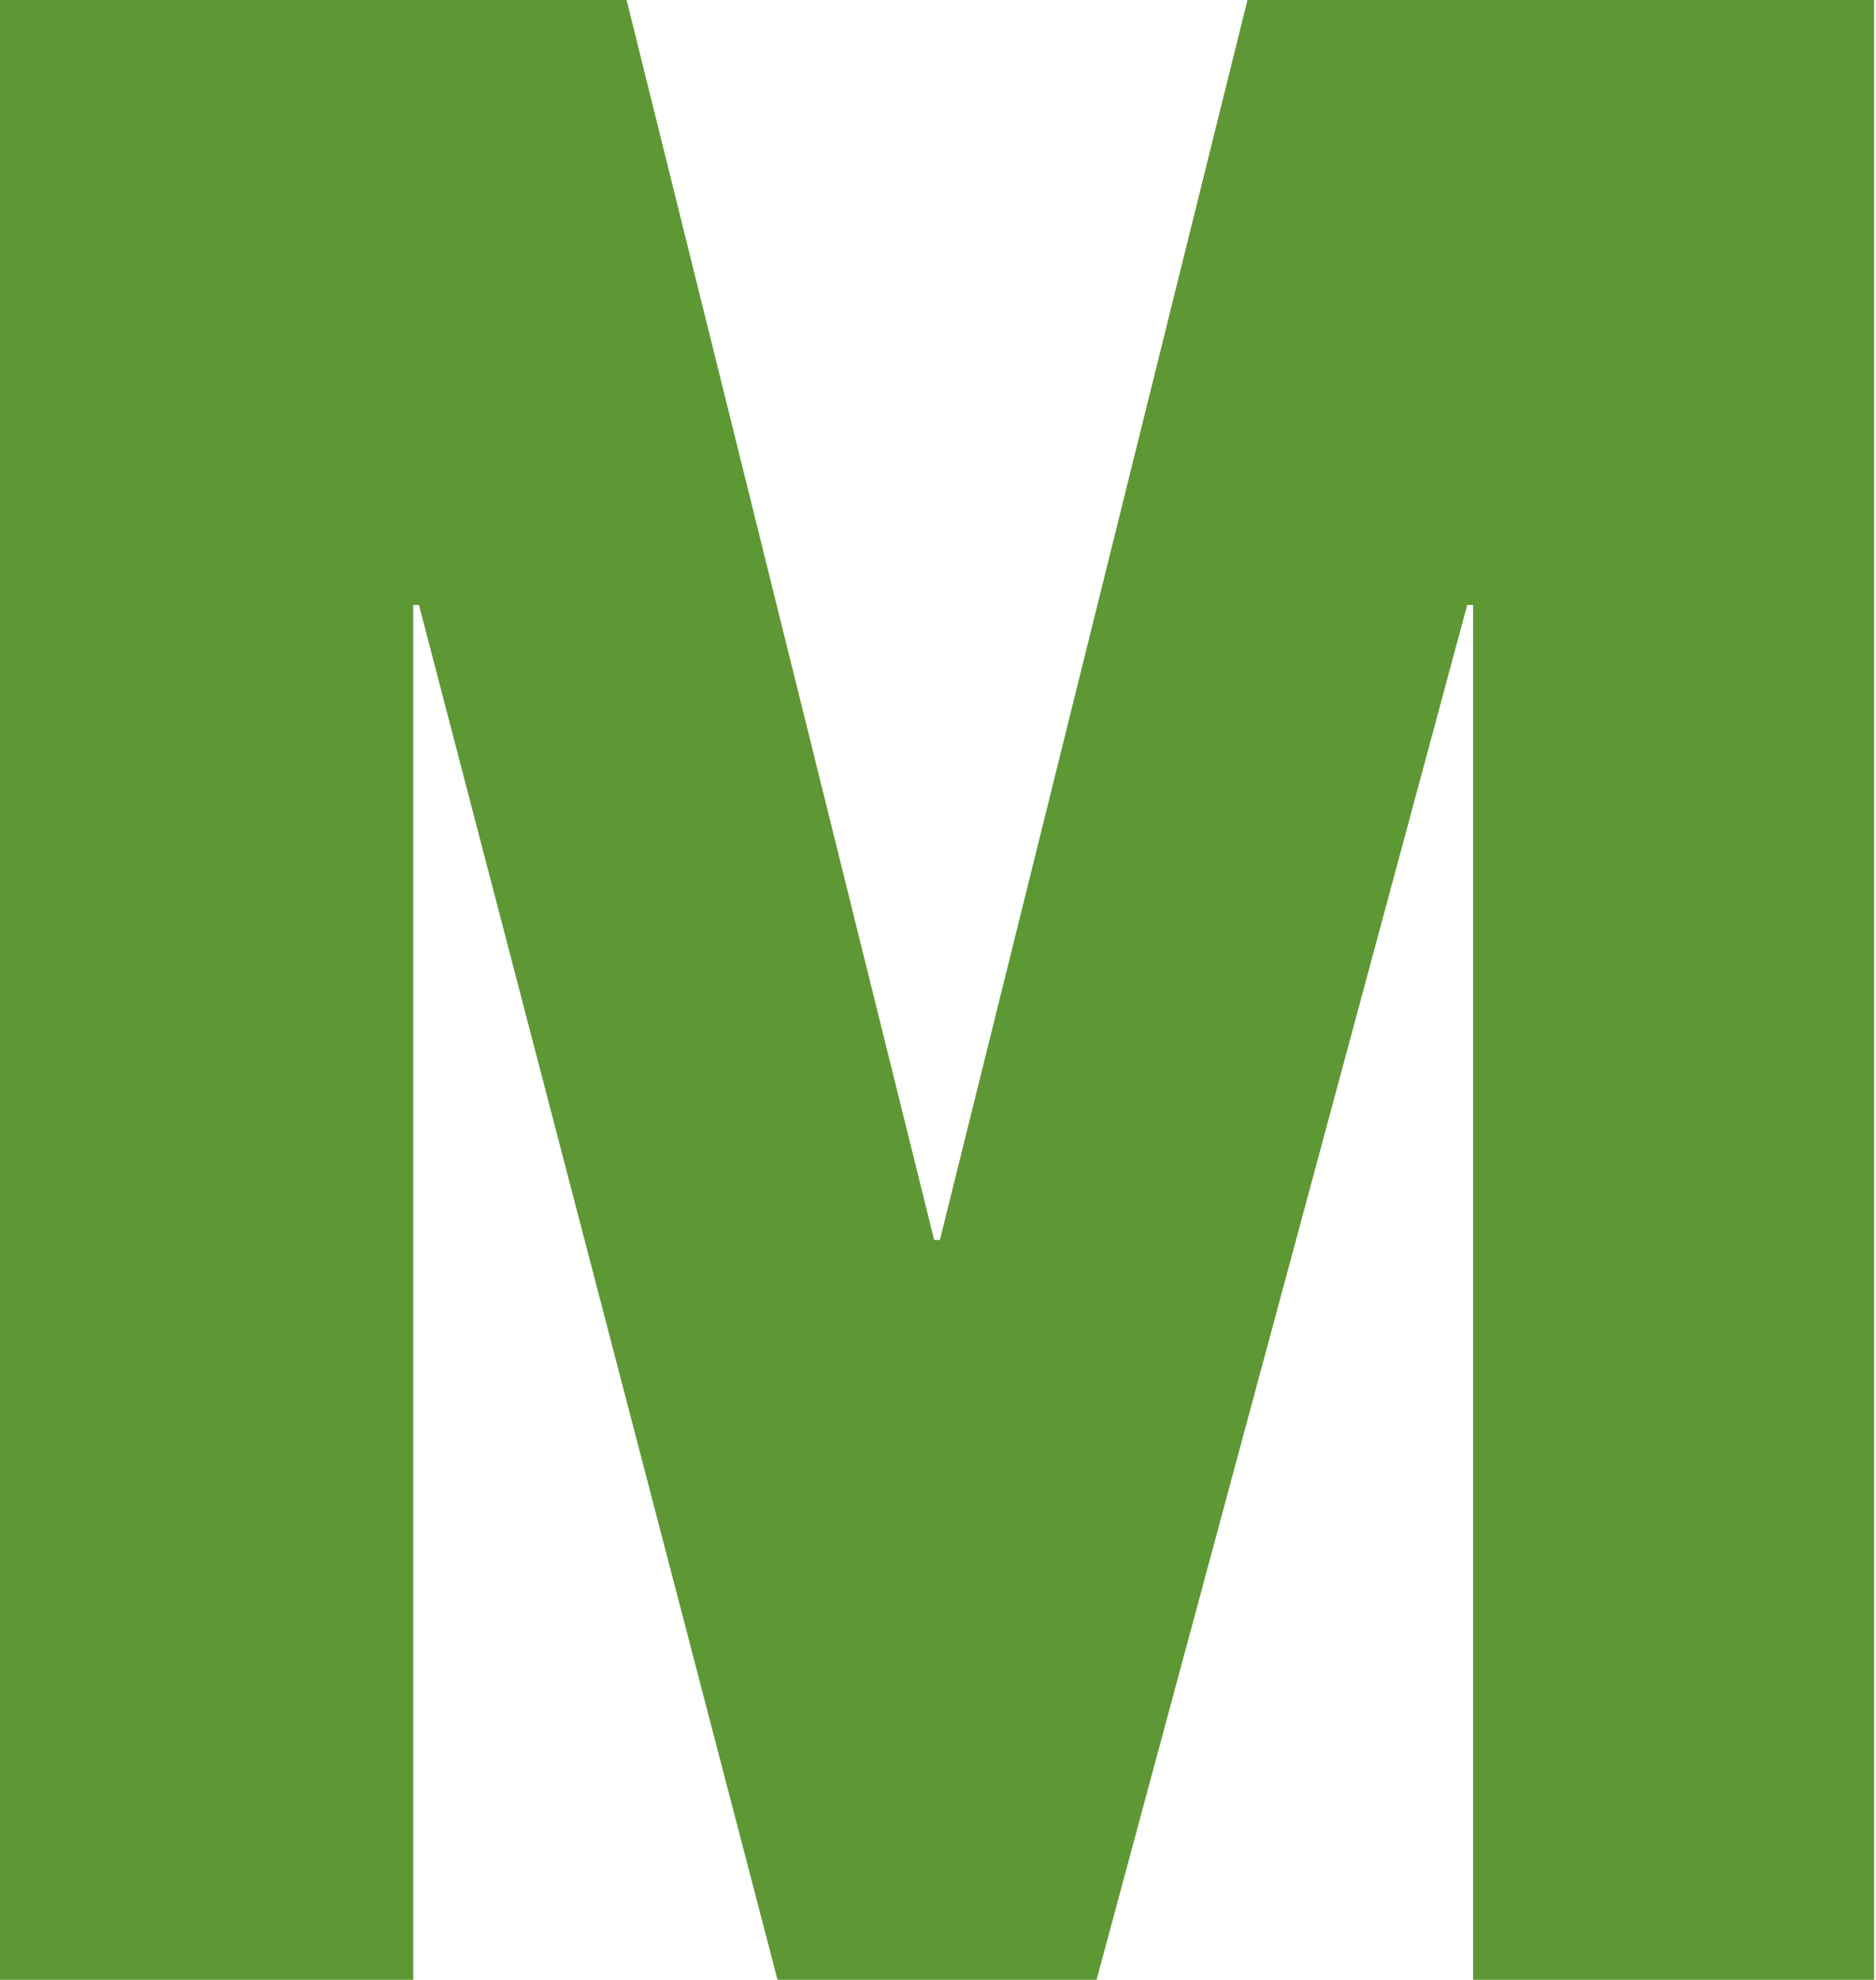
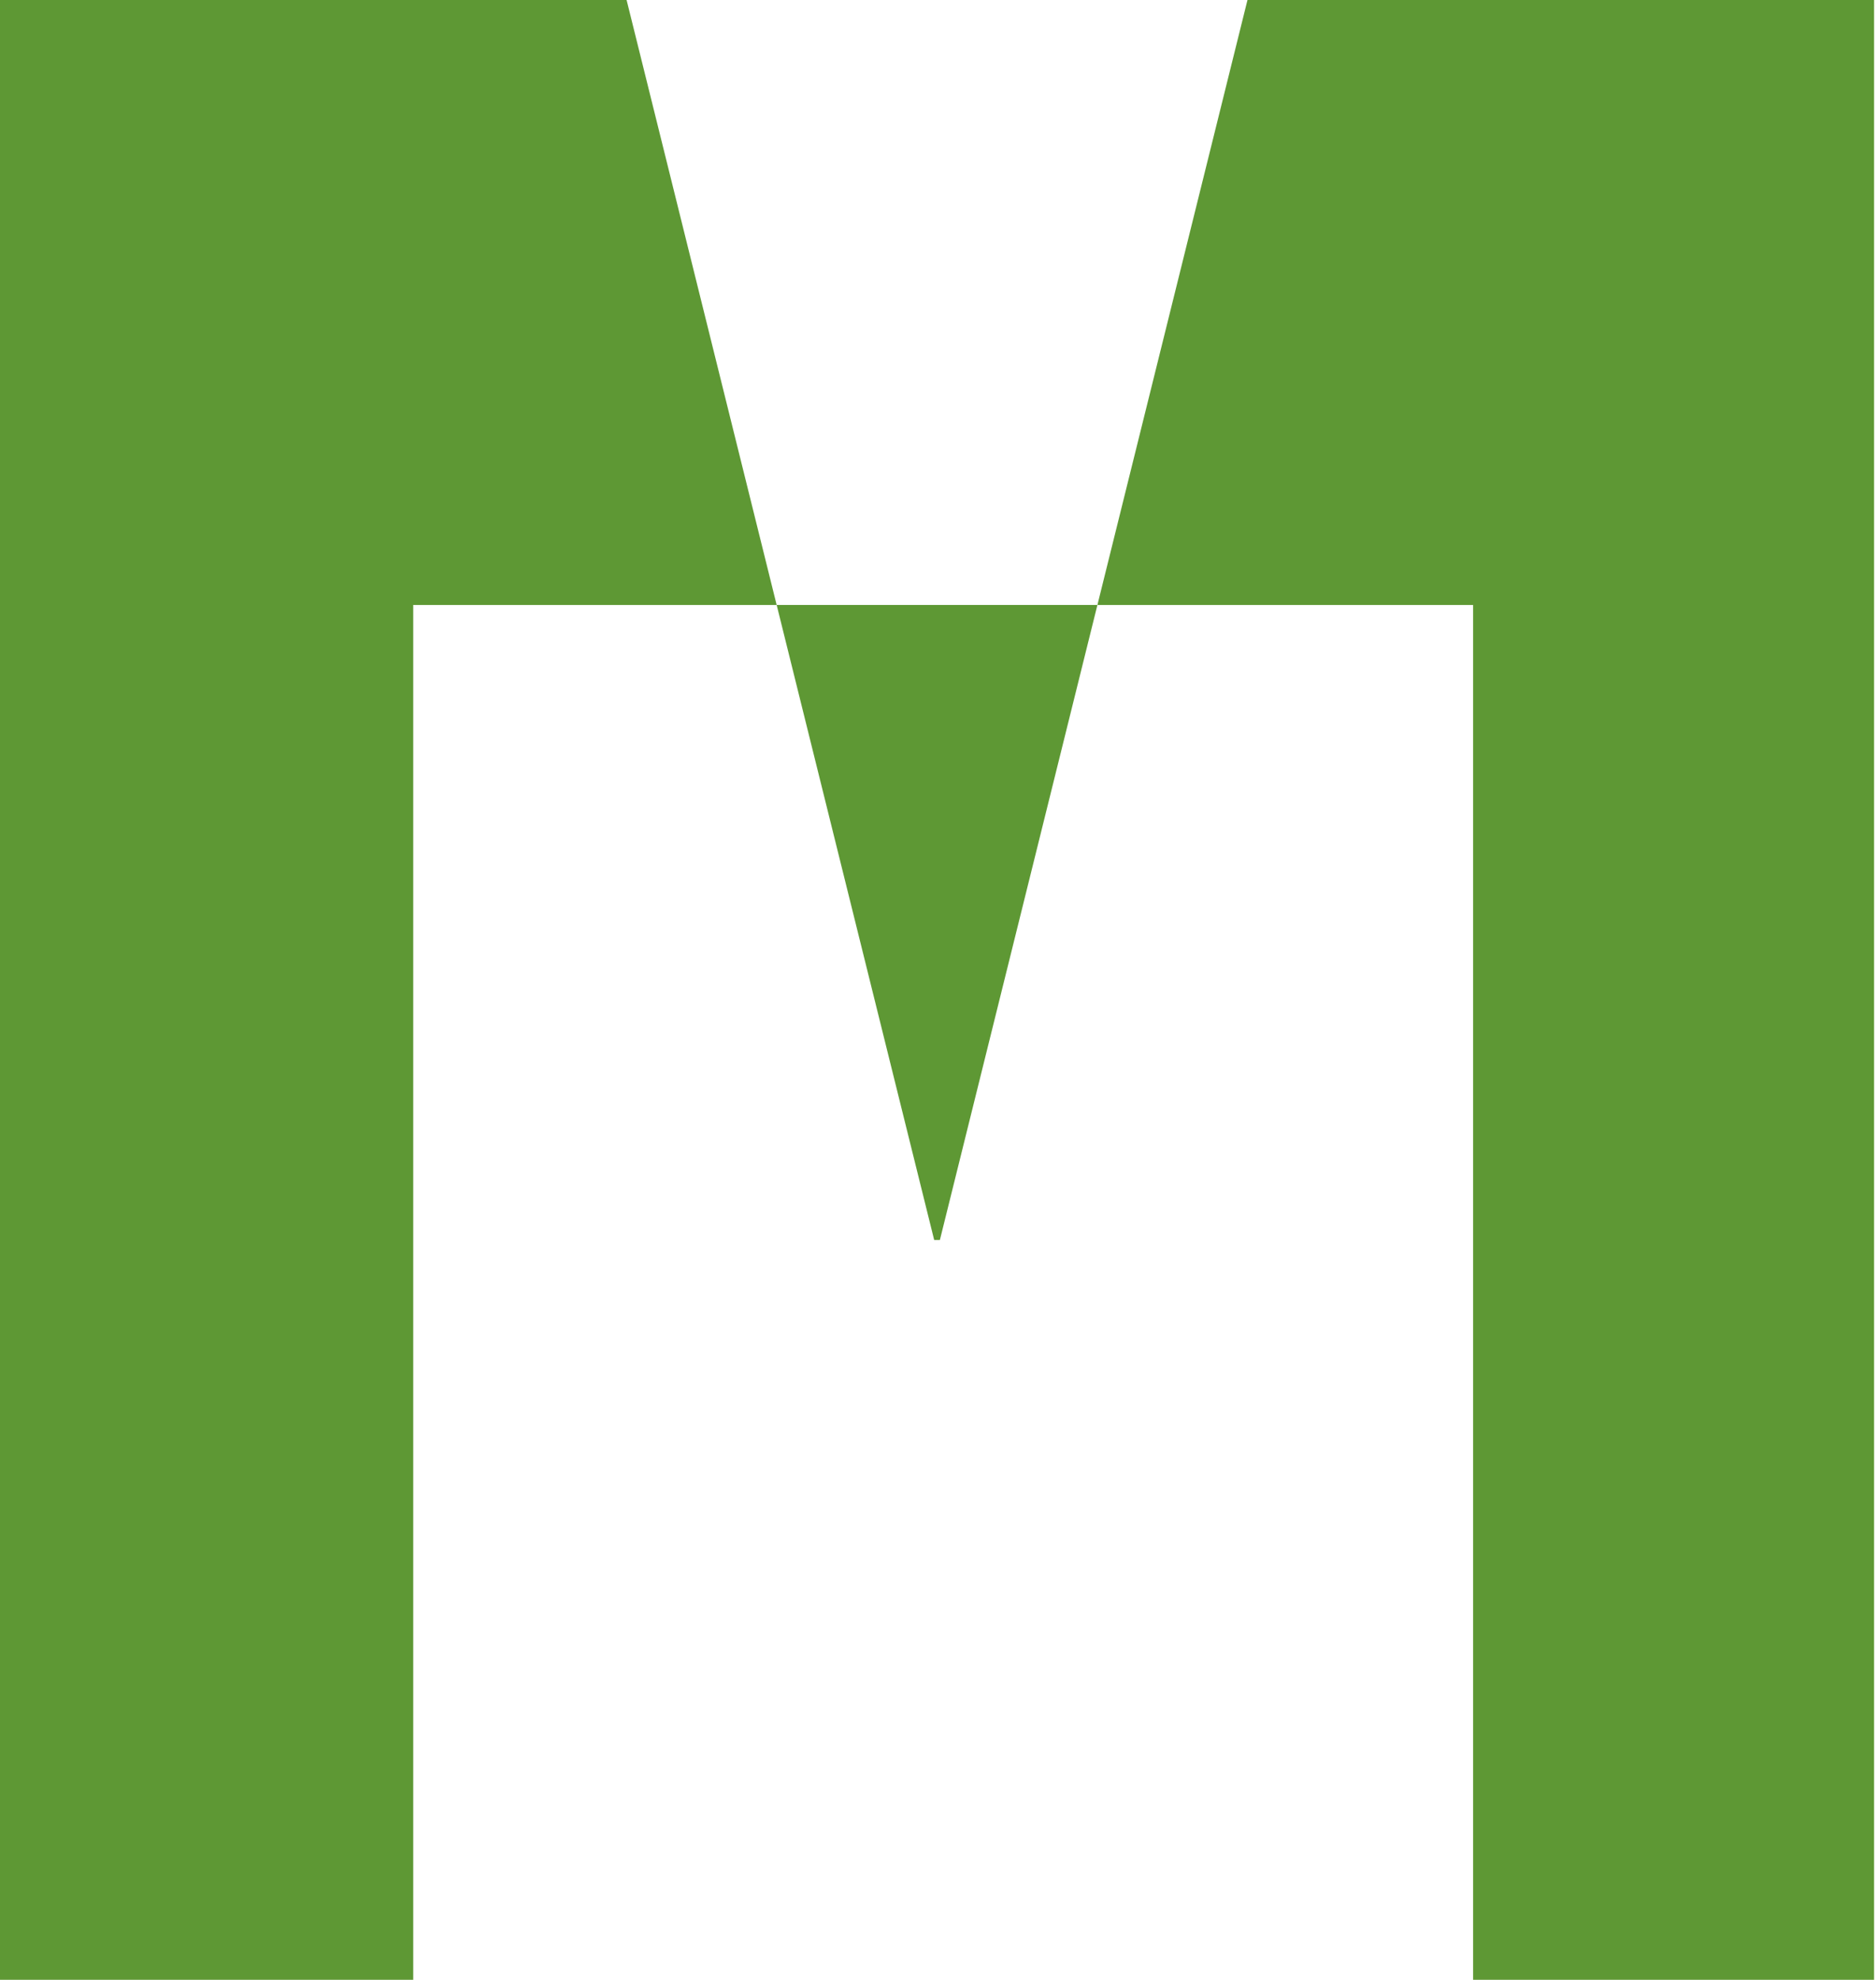
<svg xmlns="http://www.w3.org/2000/svg" width="853" height="900" viewBox="0 0 853 900" fill="none">
-   <path d="M427.358 563.679H424.764L284.906 0H0V900H187.893V275H190.487L353.538 900H498.585L667.138 275H669.811V900H852.123V0H567.217L427.358 563.679Z" fill="#5E9834" />
+   <path d="M427.358 563.679H424.764L284.906 0H0V900H187.893V275H190.487H498.585L667.138 275H669.811V900H852.123V0H567.217L427.358 563.679Z" fill="#5E9834" />
</svg>